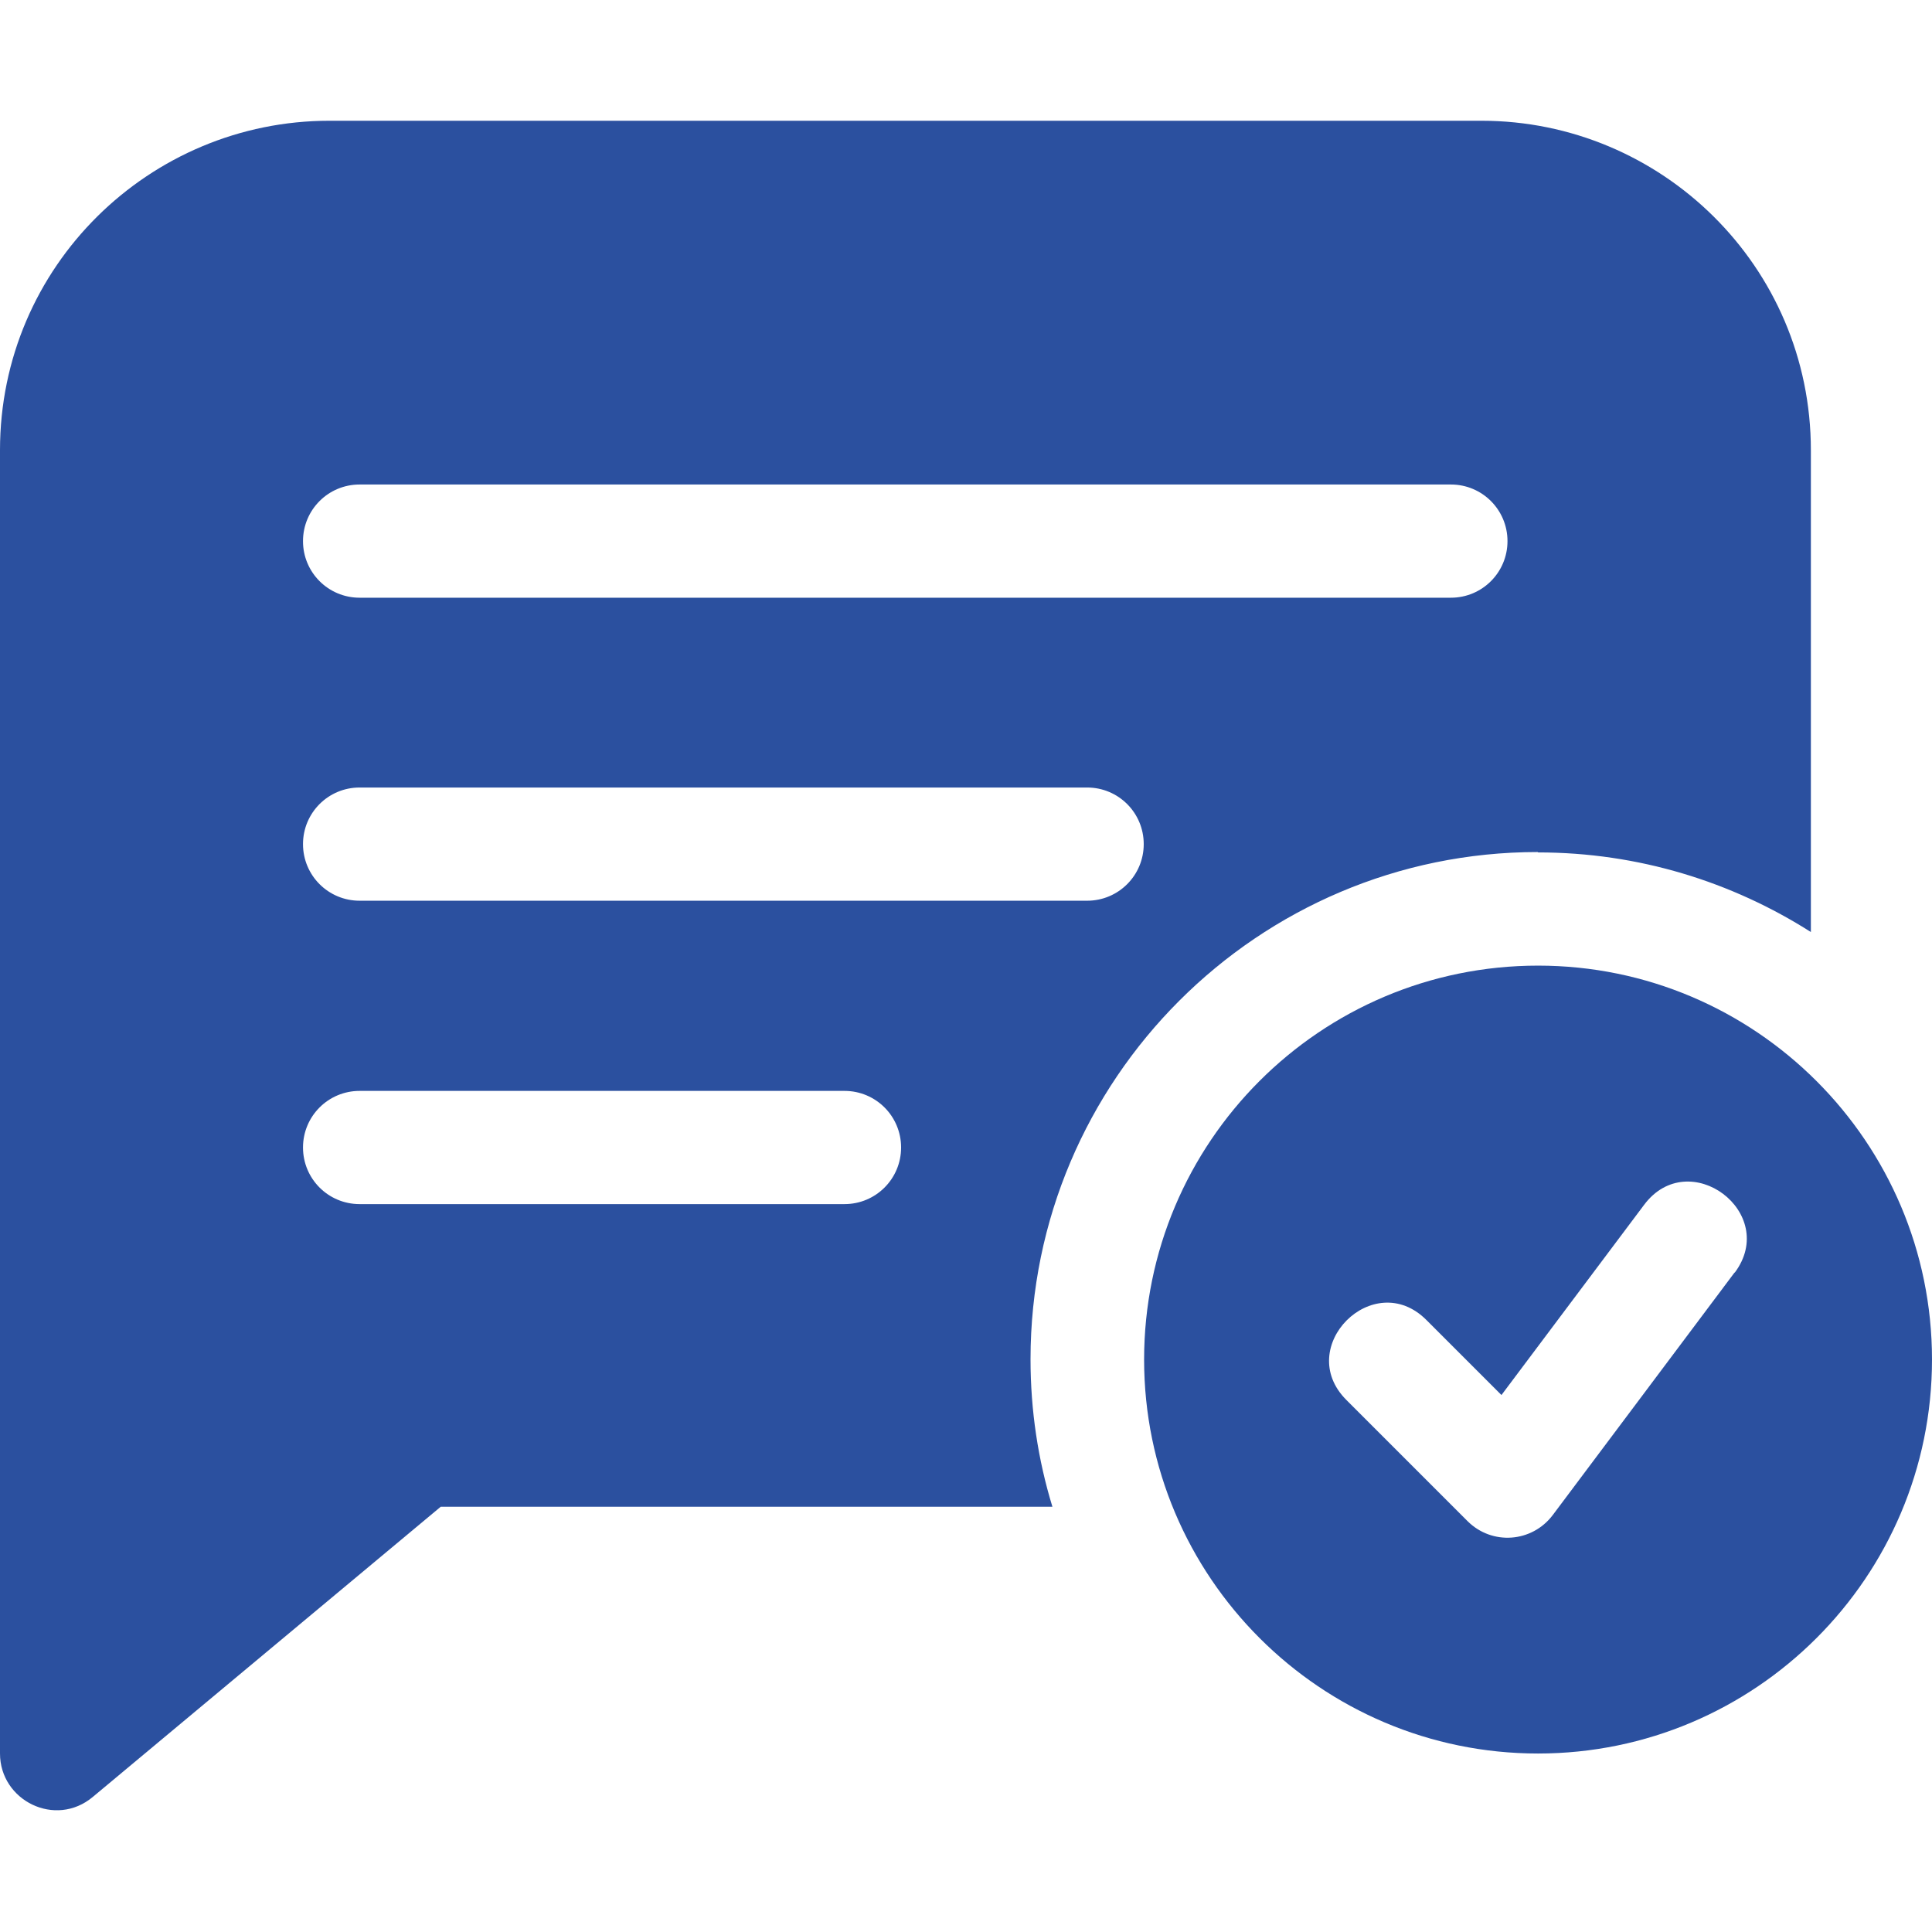
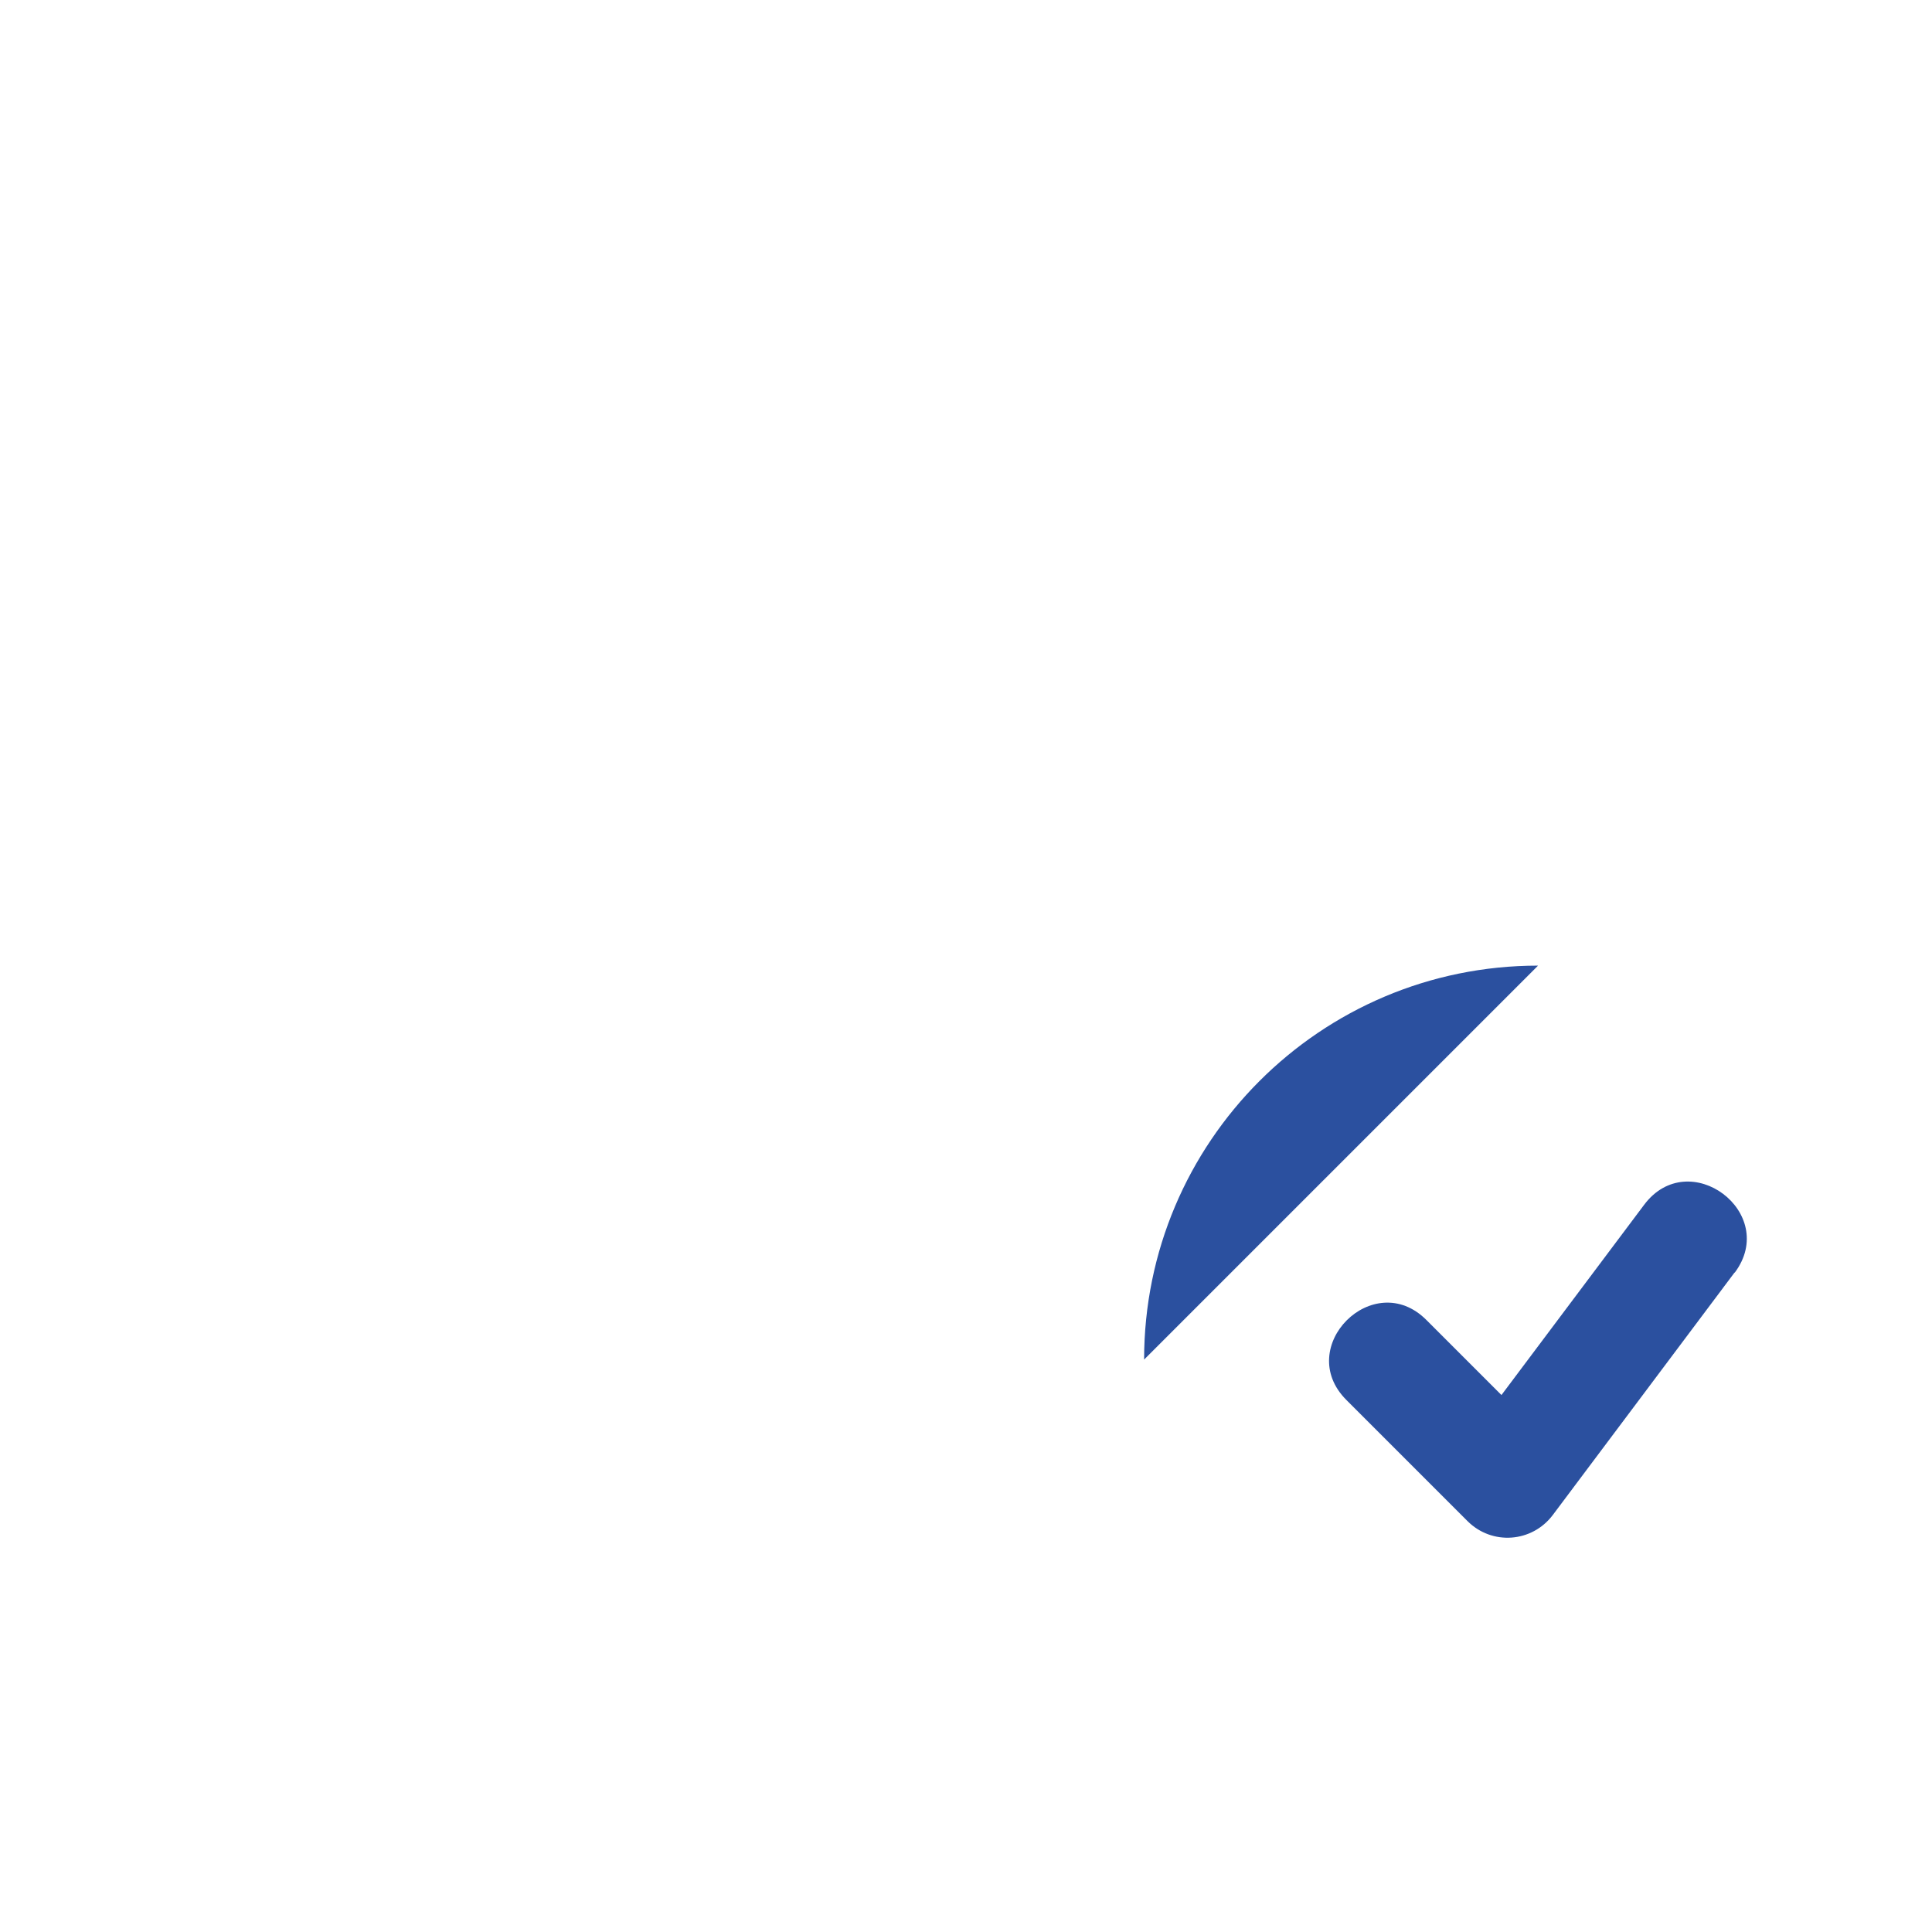
<svg xmlns="http://www.w3.org/2000/svg" id="Ebene_1" version="1.1" viewBox="0 0 512 512" width="55" height="55">
  <defs>
    <style>
      .st0 {
        fill: #2b509f;
      }
    </style>
  </defs>
-   <path class="st0" d="M407.6,225.9c26.6,0,51.4,7.8,72.3,21.1v-127.7c0-48.8-39.7-87.3-87.3-87.3H87.3C39.7,32,0,70.5,0,119.3v345.4c0,12.5,14.7,19.8,24.6,11.5l92.2-76.9h162.1c-3.8-12.4-5.8-25.5-5.8-39.1,0-74.1,60.3-134.4,134.4-134.4ZM95.3,128.4h289.2c8.3,0,15,6.7,15,15s-6.7,15-15,15H95.3c-8.3,0-15-6.7-15-15s6.7-15,15-15ZM95.3,208.7h192.8c8.3,0,15,6.7,15,15s-6.7,15-15,15H95.3c-8.3,0-15-6.7-15-15s6.7-15,15-15ZM223.9,319.1H95.3c-8.3,0-15-6.7-15-15s6.7-15,15-15h128.5c8.3,0,15,6.7,15,15s-6.7,15-15,15Z" />
-   <path class="st0" d="M407.6,255.9c-57.7,0-104.4,46.8-104.4,104.4s46.8,104.4,104.4,104.4,104.4-46.8,104.4-104.4-46.8-104.4-104.4-104.4ZM459.7,337.2l-48.2,64.3c-5.5,7.3-16.1,8.1-22.6,1.6l-32.1-32.1c-14-14,7.2-35.2,21.2-21.2l19.9,19.9,37.8-50.4c11.9-15.9,35.9,2.1,24,18Z" />
+   <path class="st0" d="M407.6,255.9c-57.7,0-104.4,46.8-104.4,104.4ZM459.7,337.2l-48.2,64.3c-5.5,7.3-16.1,8.1-22.6,1.6l-32.1-32.1c-14-14,7.2-35.2,21.2-21.2l19.9,19.9,37.8-50.4c11.9-15.9,35.9,2.1,24,18Z" />
</svg>